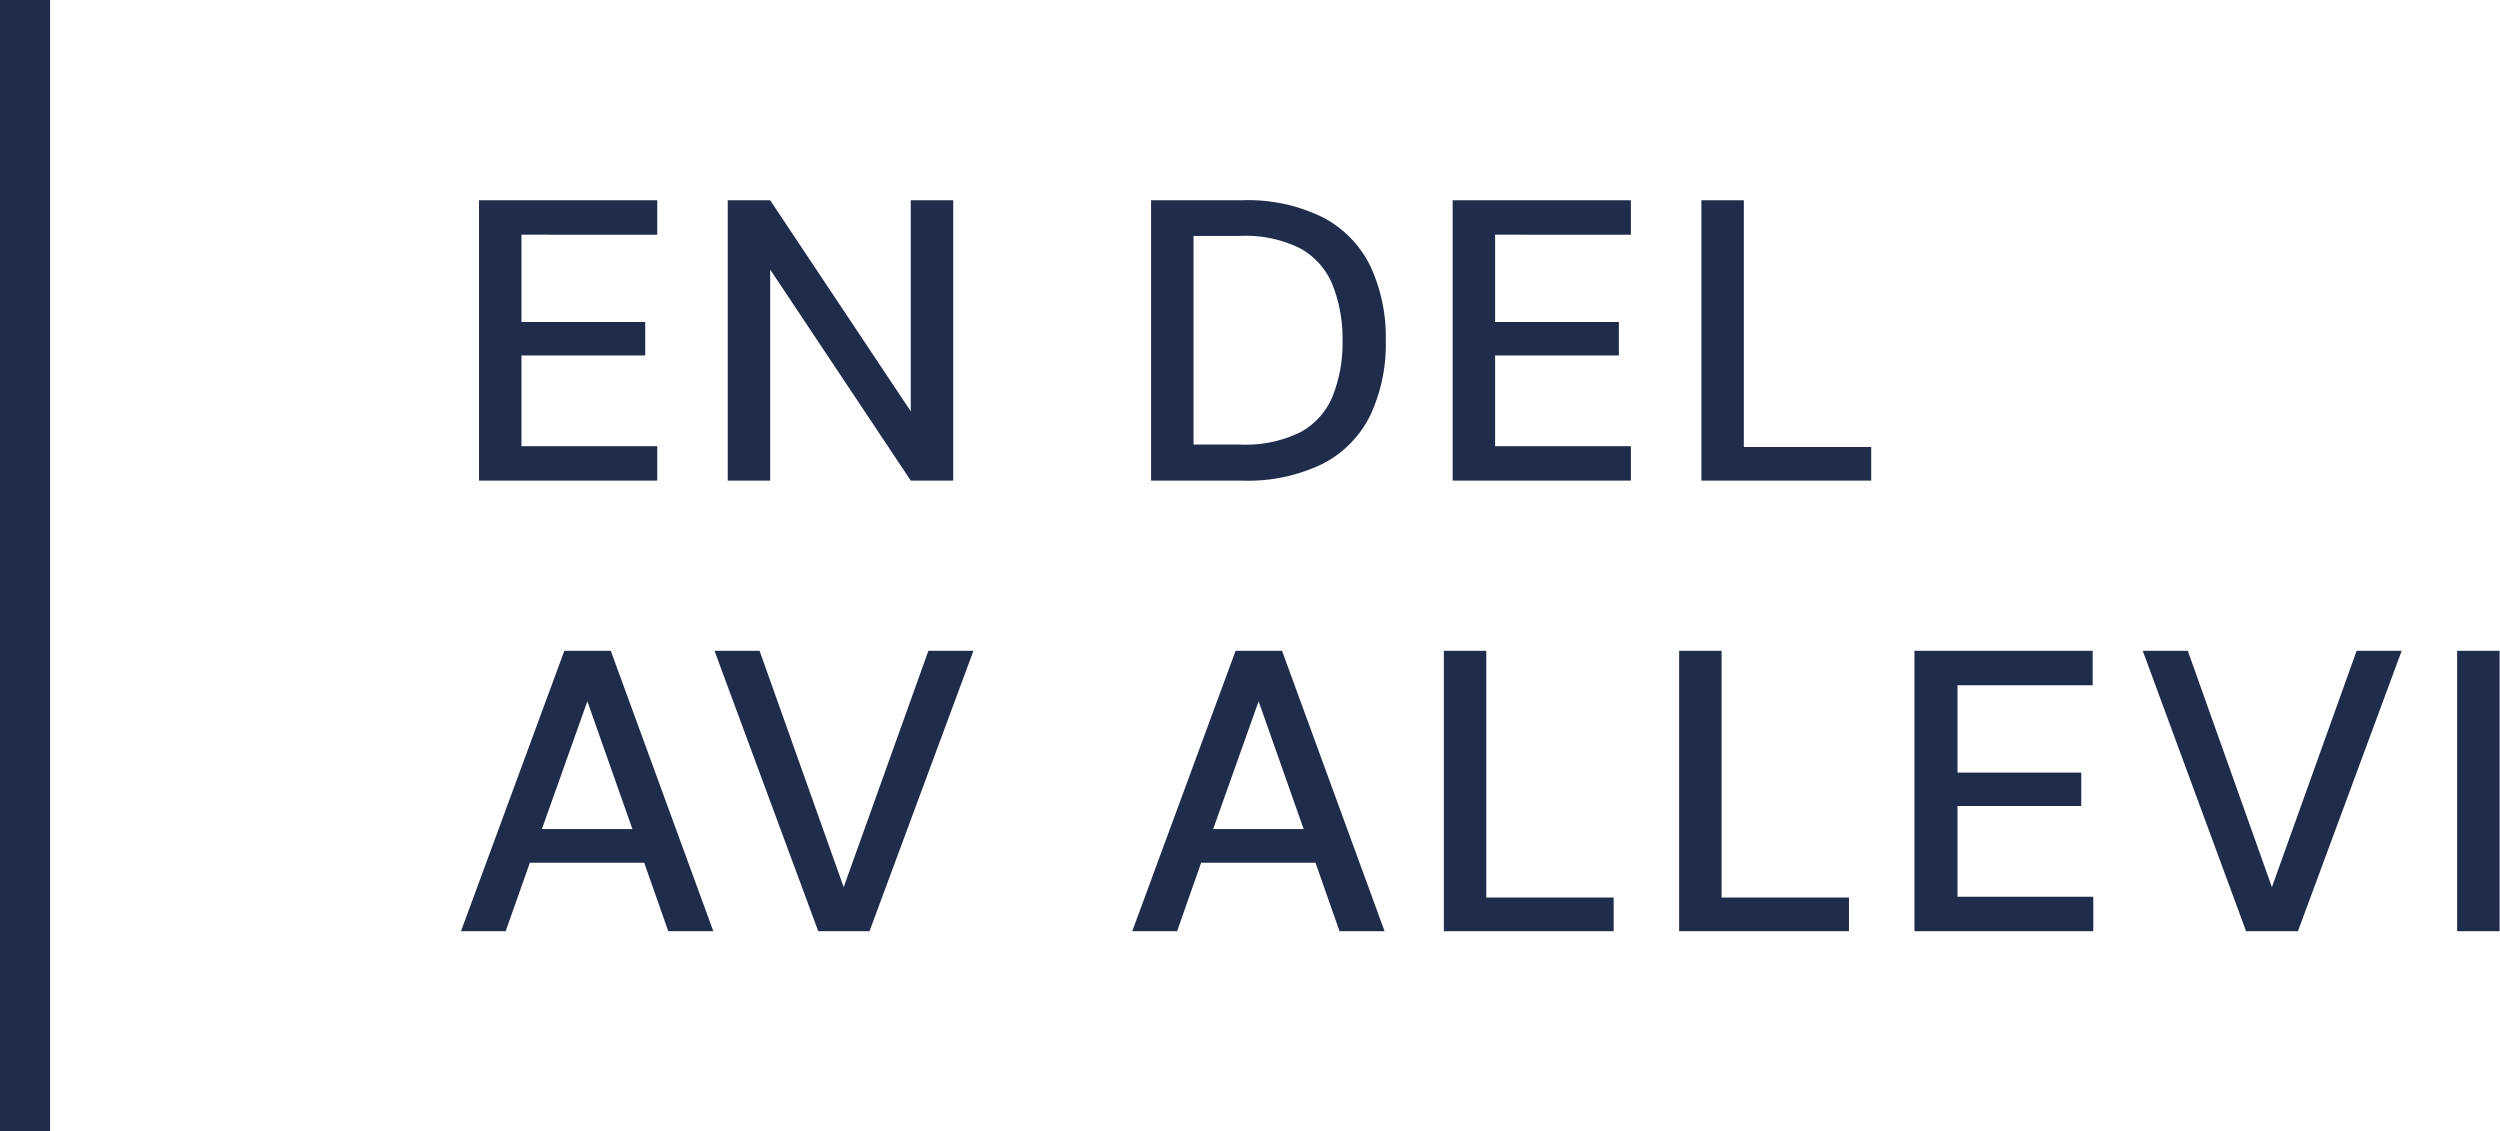
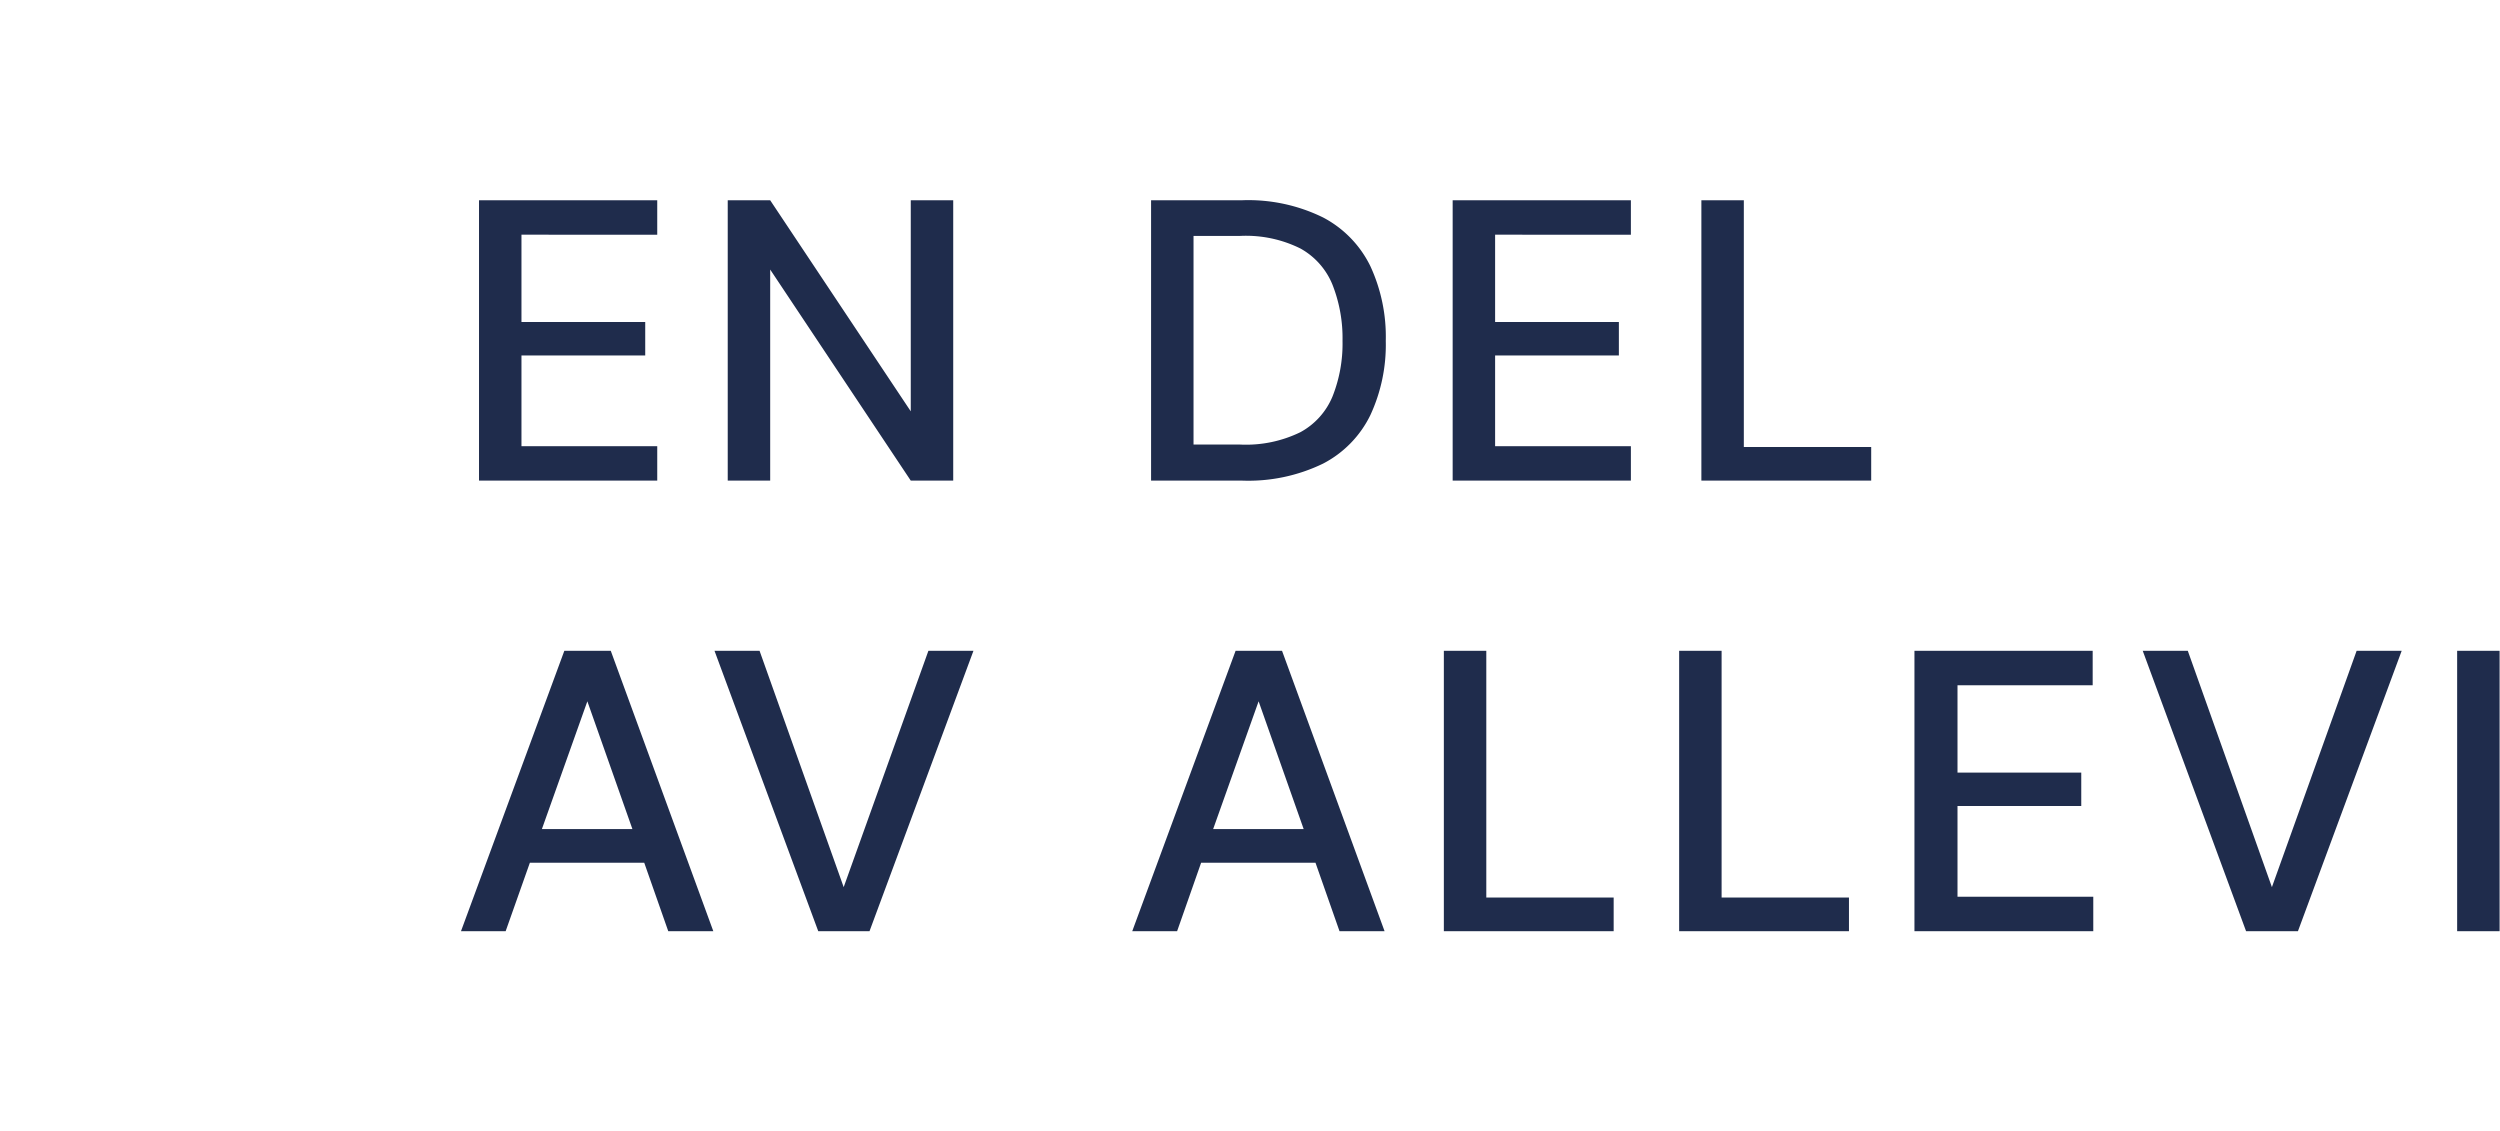
<svg xmlns="http://www.w3.org/2000/svg" width="49.936" height="22.595" viewBox="0 0 49.936 22.595">
  <g transform="translate(-283.823 -66)">
    <path d="M.568,0V-5.6h3.56v.688H1.416v1.744H3.888V-2.5H1.416V-.688H4.128V0ZM5.536,0V-5.6h.848L9.192-1.384V-5.6h.848V0H9.192L6.384-4.216V0Zm8.456,0V-5.6h1.816a3.384,3.384,0,0,1,1.62.344,2.173,2.173,0,0,1,.944.972,3.355,3.355,0,0,1,.308,1.492,3.336,3.336,0,0,1-.308,1.484,2.151,2.151,0,0,1-.944.968,3.418,3.418,0,0,1-1.62.34Zm.848-.72h.936a2.476,2.476,0,0,0,1.2-.248,1.435,1.435,0,0,0,.64-.712,2.85,2.85,0,0,0,.2-1.112,2.911,2.911,0,0,0-.2-1.12,1.45,1.45,0,0,0-.64-.724,2.443,2.443,0,0,0-1.2-.252H14.84ZM20.016,0V-5.6h3.56v.688H20.864v1.744h2.472V-2.5H20.864V-.688h2.712V0Zm4.968,0V-5.6h.848V-.672h2.544V0ZM.208,9,2.272,3.4H3.2L5.248,9h-.9l-.48-1.368H1.584L1.1,9ZM1.824,6.96H3.632l-.9-2.552ZM7.344,9,5.272,3.4h.9l1.68,4.72L9.544,3.4h.9L8.368,9Zm6.272,0L15.68,3.4h.928L18.656,9h-.9l-.48-1.368H14.992L14.512,9Zm1.616-2.04H17.04l-.9-2.552ZM19.84,9V3.4h.848V8.328h2.544V9Zm4.7,0V3.4h.848V8.328h2.544V9Zm4.7,0V3.4h3.56v.688H30.1V5.832h2.472V6.5H30.1V8.312h2.712V9Zm6.624,0L33.8,3.4h.9l1.68,4.72L38.072,3.4h.9L36.9,9Zm4.216,0V3.4h.848V9Z" transform="translate(292.823 75.6)" fill="#1f2c4c" />
-     <path d="M.5,22.6h-1V0h1Z" transform="translate(284.323 66)" fill="#1f2c4c" />
  </g>
</svg>